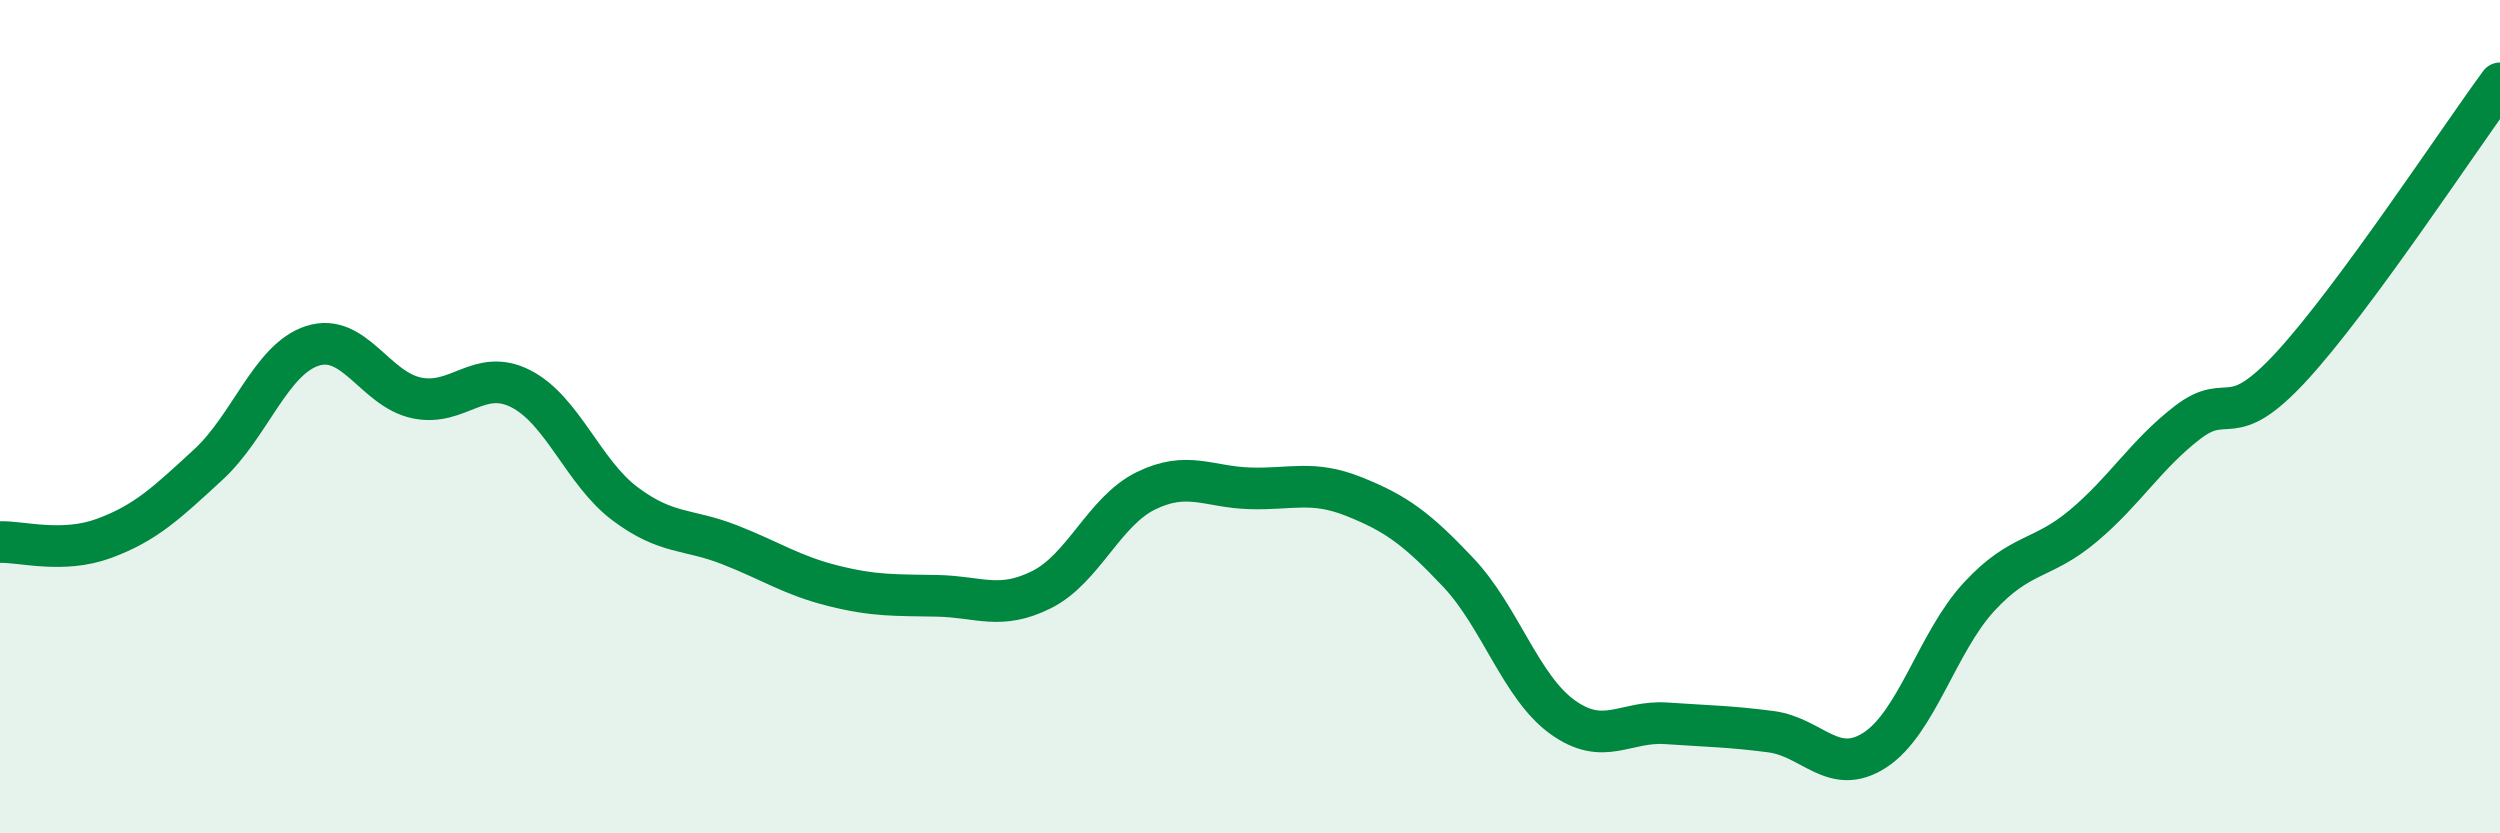
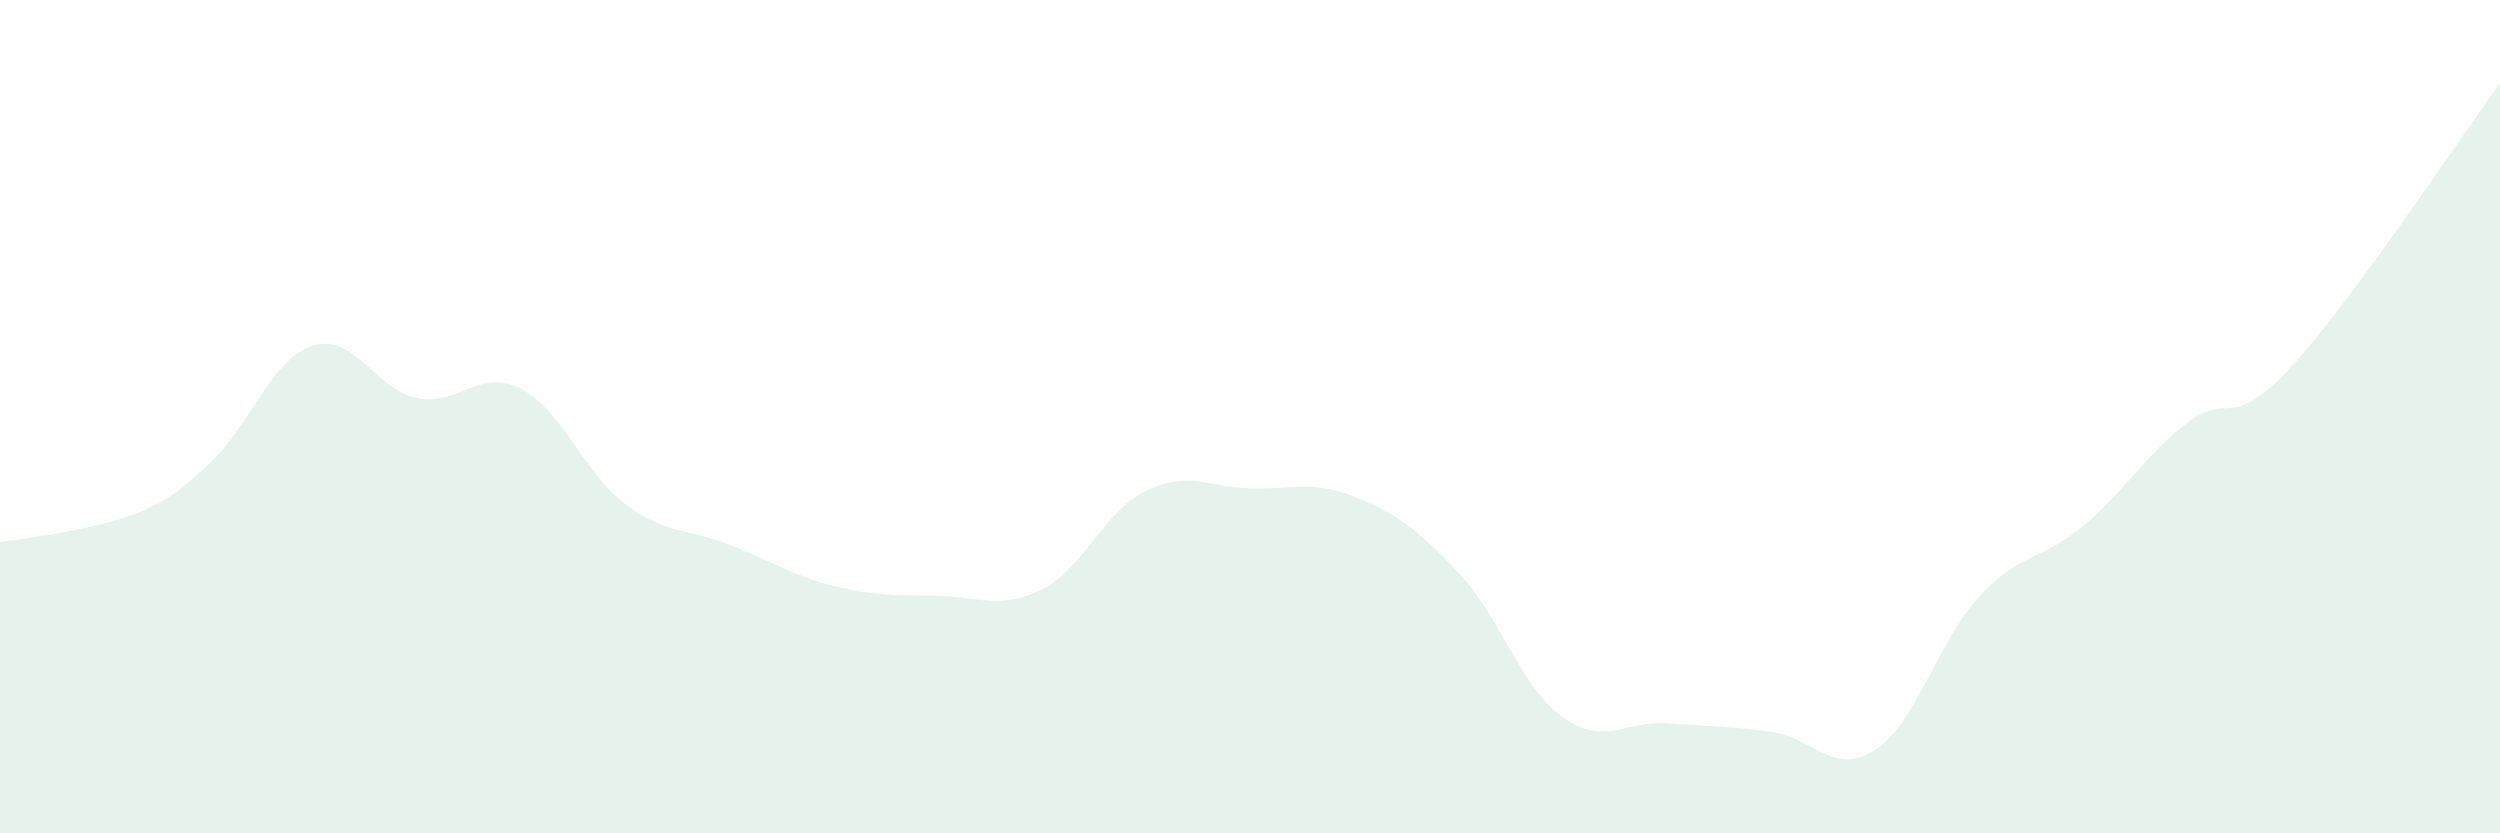
<svg xmlns="http://www.w3.org/2000/svg" width="60" height="20" viewBox="0 0 60 20">
-   <path d="M 0,13.01 C 0.5,12.99 1.5,13.29 2.5,12.92 C 3.5,12.55 4,12.07 5,11.15 C 6,10.23 6.5,8.62 7.5,8.3 C 8.5,7.98 9,9.34 10,9.55 C 11,9.76 11.5,8.82 12.5,9.33 C 13.5,9.84 14,11.34 15,12.09 C 16,12.84 16.5,12.68 17.5,13.07 C 18.5,13.46 19,13.81 20,14.06 C 21,14.31 21.5,14.28 22.5,14.3 C 23.5,14.32 24,14.65 25,14.15 C 26,13.65 26.5,12.27 27.5,11.78 C 28.5,11.29 29,11.69 30,11.72 C 31,11.75 31.5,11.52 32.5,11.92 C 33.5,12.32 34,12.68 35,13.74 C 36,14.8 36.5,16.49 37.5,17.21 C 38.5,17.93 39,17.29 40,17.36 C 41,17.43 41.5,17.43 42.5,17.56 C 43.5,17.69 44,18.65 45,18 C 46,17.35 46.5,15.4 47.5,14.32 C 48.5,13.24 49,13.46 50,12.62 C 51,11.78 51.5,10.91 52.5,10.14 C 53.5,9.37 53.5,10.42 55,8.79 C 56.5,7.16 59,3.36 60,2L60 20L0 20Z" fill="#008740" opacity="0.1" stroke-linecap="round" stroke-linejoin="round" />
-   <path d="M 0,13.01 C 0.5,12.99 1.5,13.29 2.5,12.92 C 3.5,12.55 4,12.07 5,11.15 C 6,10.23 6.5,8.62 7.5,8.3 C 8.5,7.98 9,9.34 10,9.55 C 11,9.76 11.5,8.82 12.5,9.33 C 13.5,9.84 14,11.34 15,12.09 C 16,12.84 16.5,12.68 17.5,13.07 C 18.5,13.46 19,13.81 20,14.06 C 21,14.31 21.5,14.28 22.5,14.3 C 23.5,14.32 24,14.65 25,14.15 C 26,13.65 26.5,12.27 27.5,11.78 C 28.5,11.29 29,11.69 30,11.72 C 31,11.75 31.5,11.52 32.5,11.92 C 33.5,12.32 34,12.68 35,13.74 C 36,14.8 36.5,16.49 37.5,17.21 C 38.5,17.93 39,17.29 40,17.36 C 41,17.43 41.5,17.43 42.5,17.56 C 43.5,17.69 44,18.65 45,18 C 46,17.35 46.5,15.4 47.5,14.32 C 48.5,13.24 49,13.46 50,12.62 C 51,11.78 51.5,10.91 52.5,10.14 C 53.5,9.37 53.5,10.42 55,8.79 C 56.5,7.16 59,3.36 60,2" stroke="#008740" stroke-width="1" fill="none" stroke-linecap="round" stroke-linejoin="round" />
+   <path d="M 0,13.01 C 3.5,12.55 4,12.07 5,11.15 C 6,10.23 6.5,8.62 7.5,8.3 C 8.5,7.98 9,9.34 10,9.55 C 11,9.76 11.5,8.82 12.5,9.33 C 13.5,9.84 14,11.34 15,12.09 C 16,12.84 16.5,12.68 17.5,13.07 C 18.5,13.46 19,13.81 20,14.06 C 21,14.31 21.5,14.28 22.5,14.3 C 23.5,14.32 24,14.65 25,14.15 C 26,13.65 26.5,12.27 27.5,11.78 C 28.5,11.29 29,11.69 30,11.72 C 31,11.75 31.5,11.52 32.5,11.92 C 33.5,12.32 34,12.68 35,13.74 C 36,14.8 36.5,16.49 37.5,17.21 C 38.5,17.93 39,17.29 40,17.36 C 41,17.43 41.5,17.43 42.5,17.56 C 43.5,17.69 44,18.65 45,18 C 46,17.35 46.5,15.4 47.5,14.32 C 48.5,13.24 49,13.46 50,12.62 C 51,11.78 51.5,10.91 52.5,10.14 C 53.5,9.37 53.5,10.42 55,8.79 C 56.5,7.16 59,3.36 60,2L60 20L0 20Z" fill="#008740" opacity="0.1" stroke-linecap="round" stroke-linejoin="round" />
</svg>